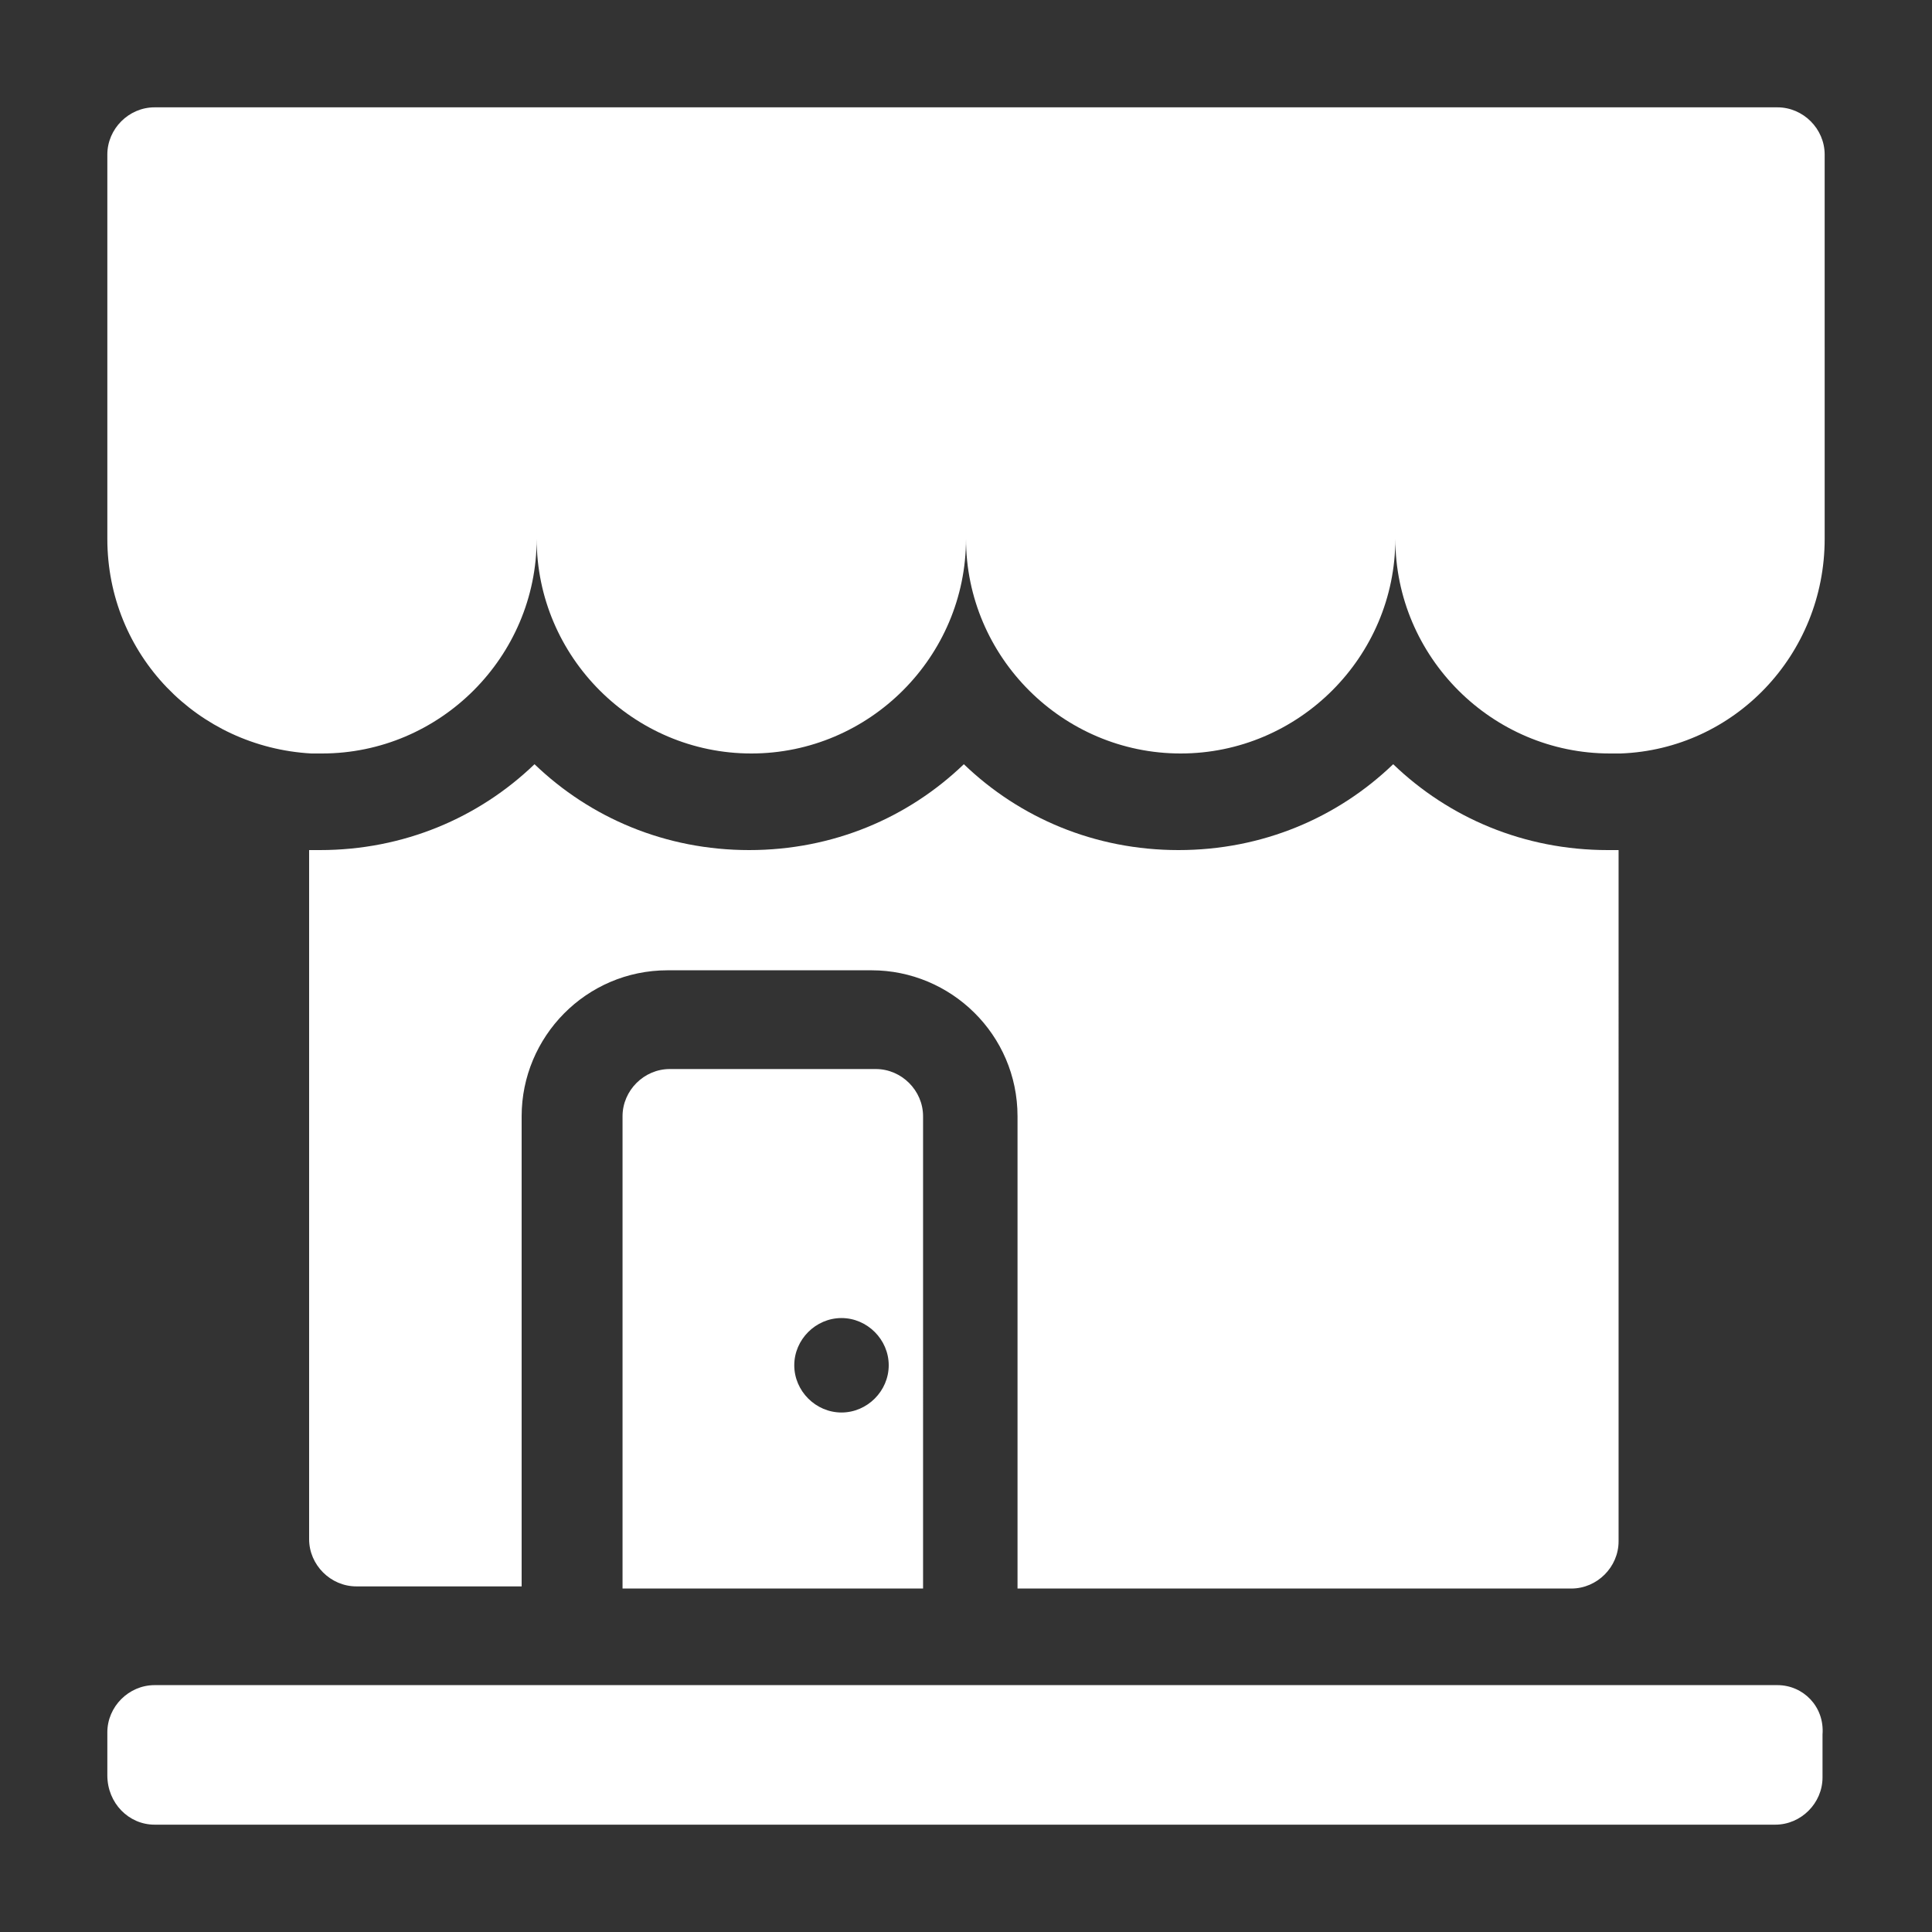
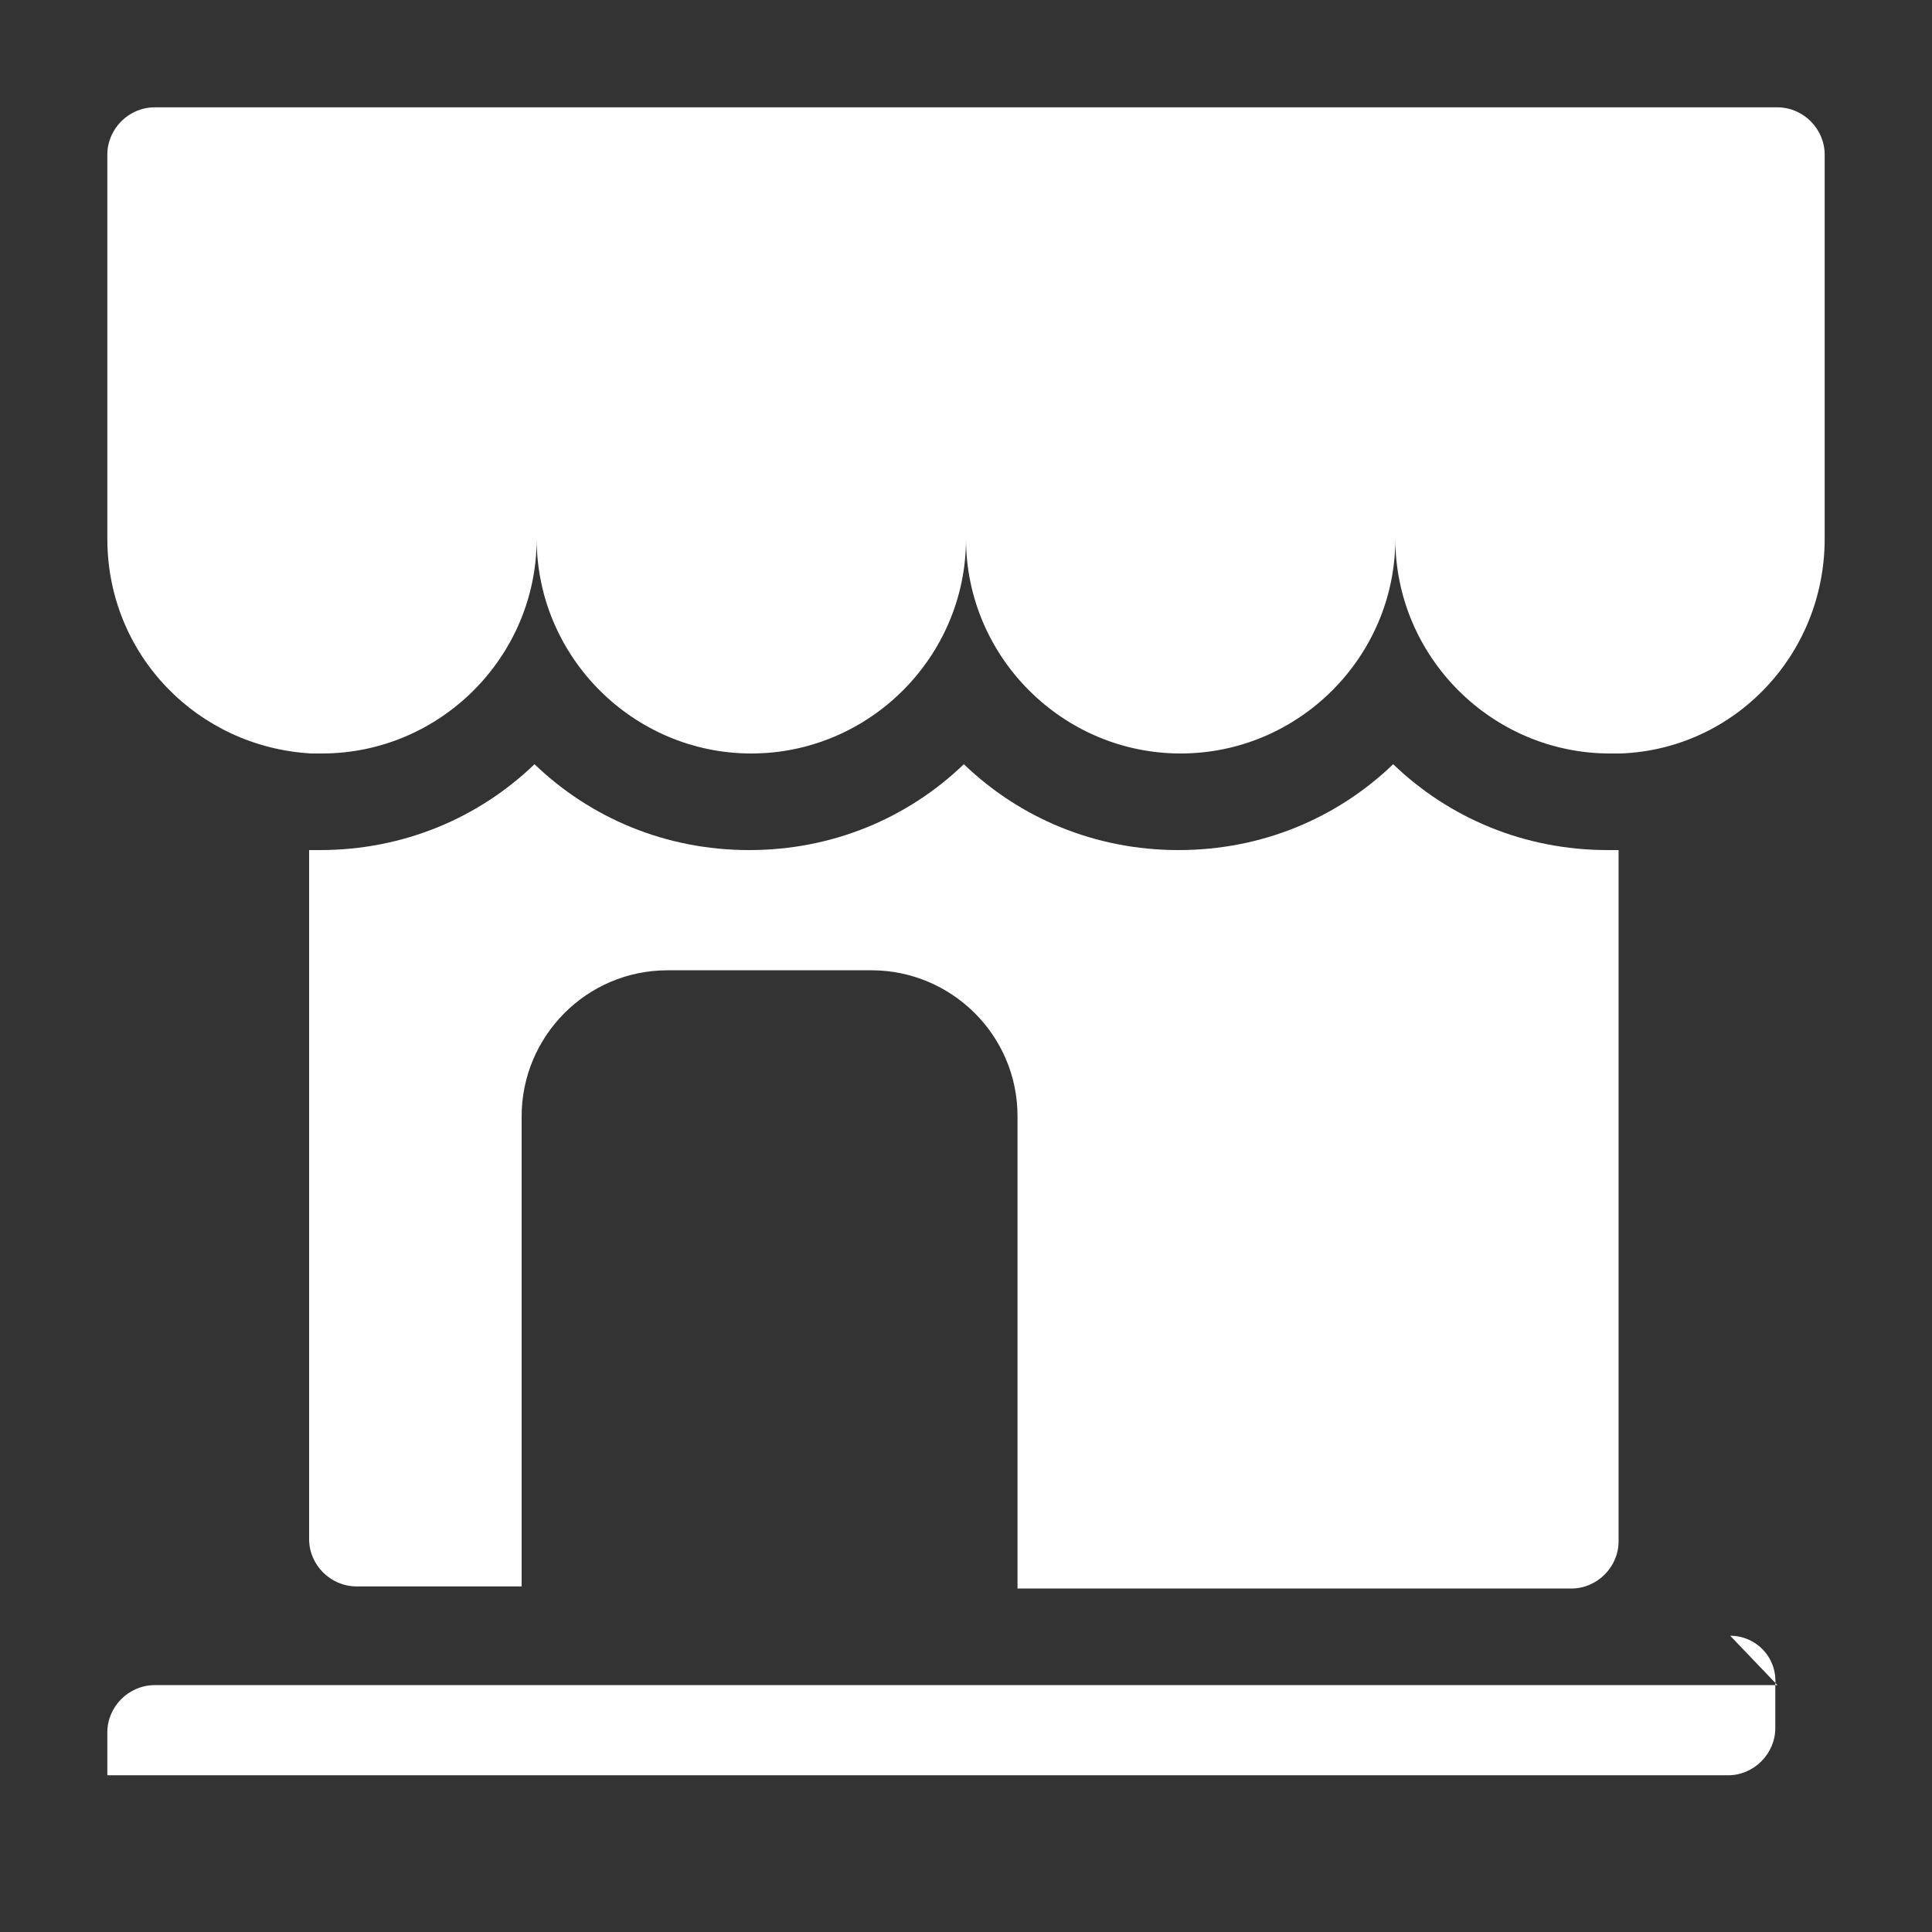
<svg xmlns="http://www.w3.org/2000/svg" version="1.1" id="Layer_1" x="0" y="0" viewBox="0 0 90 90" style="enable-background:new 0 0 90 90" xml:space="preserve">
  <rect x="0" y="0" width="90" height="90" fill="#333333" stroke="none" />
  <style>.st0{fill:#fff}</style>
-   <path class="st0" d="M82.8 78.5H7.2c-1.2 0-2.2 1-2.2 2.2v2C5 84 6 85 7.2 85h75.5c1.2 0 2.2-1 2.2-2.2v-2c.1-1.3-.9-2.3-2.1-2.3zM82.8 5H7.2C6 5 5 6 5 7.2v17.9c0 5.4 4.2 9.7 9.5 10h.5c5.5 0 10-4.5 10-10 0 5.5 4.5 10 10 10s10-4.5 10-10c0 5.5 4.5 10 10 10s10-4.5 10-10c0 5.5 4.5 10 10 10h.5c5.3-.2 9.5-4.6 9.5-10V7.2C85 6 84 5 82.8 5zM73.2 74c1.2 0 2.2-1 2.2-2.2V39.6h-.5c-3.9 0-7.4-1.5-10-4-2.6 2.5-6.1 4-10 4s-7.4-1.5-10-4c-2.6 2.5-6.1 4-10 4s-7.4-1.5-10-4c-2.6 2.5-6.1 4-10 4h-.5v32.1c0 1.2 1 2.2 2.2 2.2h7.7V52c0-3.7 3-6.8 6.8-6.8h9.5c3.7 0 6.8 3 6.8 6.8v22h25.8z" />
-   <path class="st0" d="M31.2 49.8c-1.2 0-2.2 1-2.2 2.2v22h14V52c0-1.2-1-2.2-2.2-2.2h-9.6zm10.2 13.8c0 1.2-1 2.2-2.2 2.2-1.2 0-2.2-1-2.2-2.2 0-1.2 1-2.2 2.2-2.2 1.2 0 2.2 1 2.2 2.2z" />
+   <path class="st0" d="M82.8 78.5H7.2c-1.2 0-2.2 1-2.2 2.2v2h75.5c1.2 0 2.2-1 2.2-2.2v-2c.1-1.3-.9-2.3-2.1-2.3zM82.8 5H7.2C6 5 5 6 5 7.2v17.9c0 5.4 4.2 9.7 9.5 10h.5c5.5 0 10-4.5 10-10 0 5.5 4.5 10 10 10s10-4.5 10-10c0 5.5 4.5 10 10 10s10-4.5 10-10c0 5.5 4.5 10 10 10h.5c5.3-.2 9.5-4.6 9.5-10V7.2C85 6 84 5 82.8 5zM73.2 74c1.2 0 2.2-1 2.2-2.2V39.6h-.5c-3.9 0-7.4-1.5-10-4-2.6 2.5-6.1 4-10 4s-7.4-1.5-10-4c-2.6 2.5-6.1 4-10 4s-7.4-1.5-10-4c-2.6 2.5-6.1 4-10 4h-.5v32.1c0 1.2 1 2.2 2.2 2.2h7.7V52c0-3.7 3-6.8 6.8-6.8h9.5c3.7 0 6.8 3 6.8 6.8v22h25.8z" />
</svg>